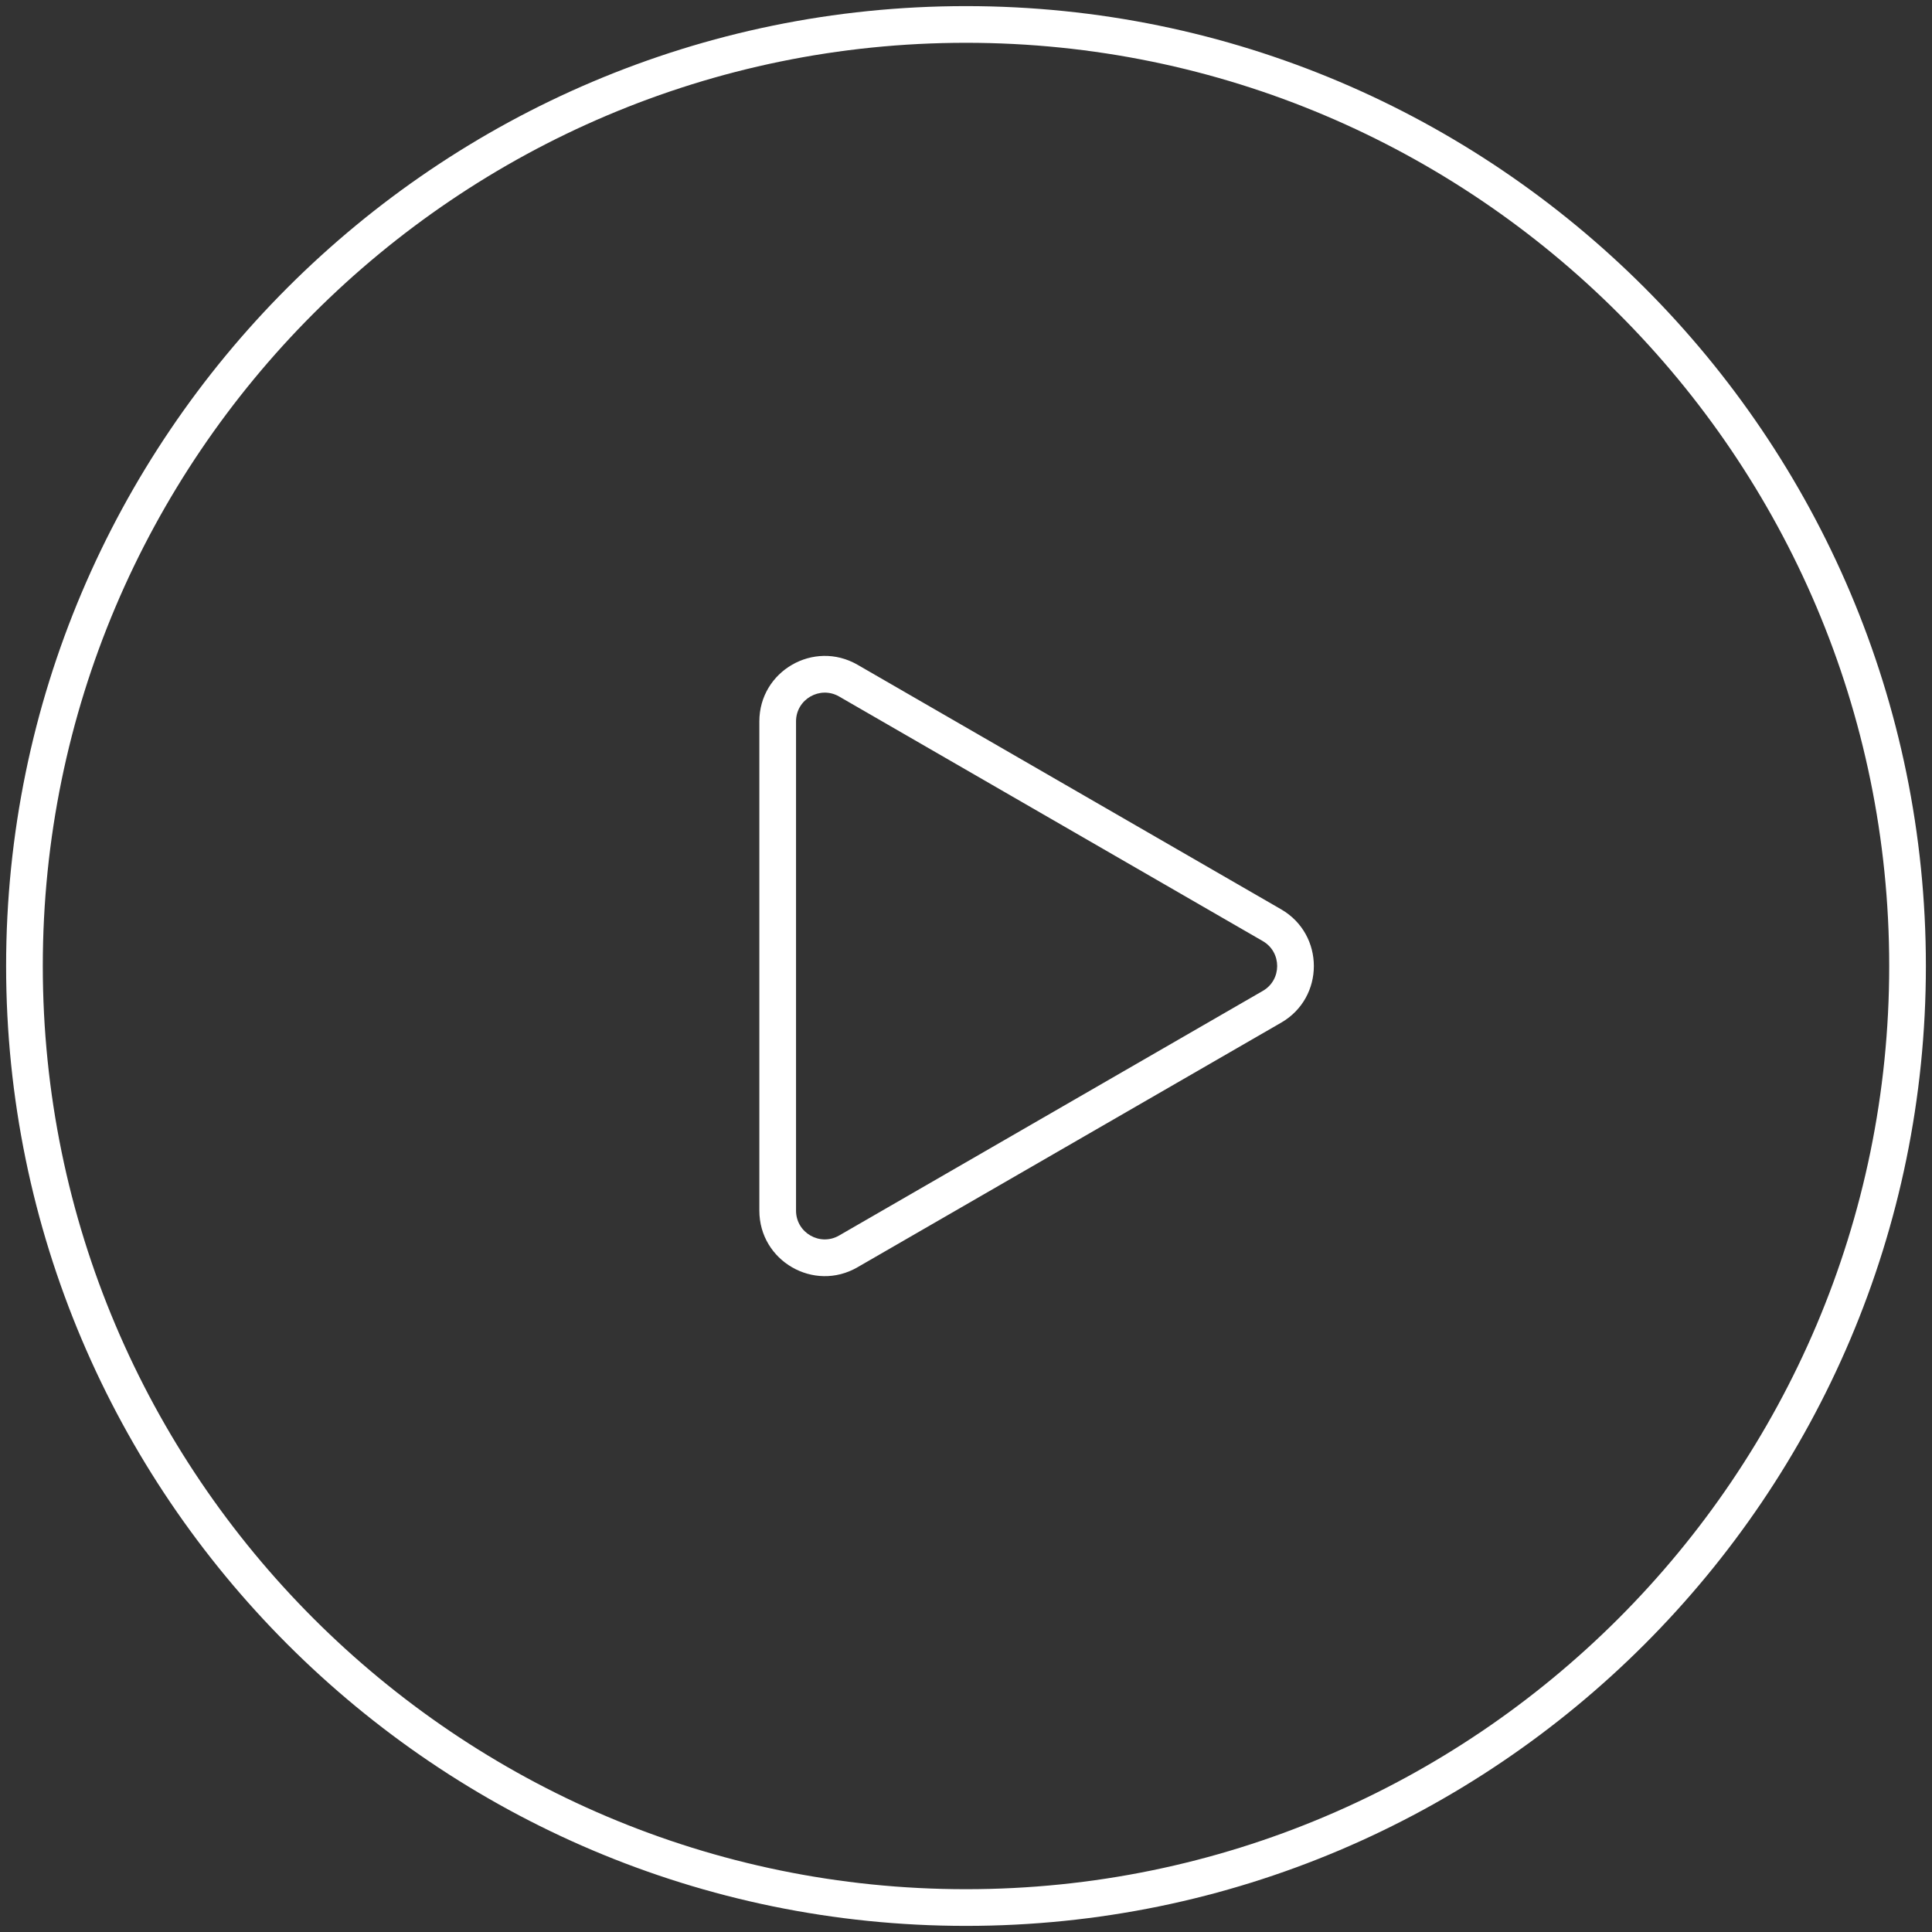
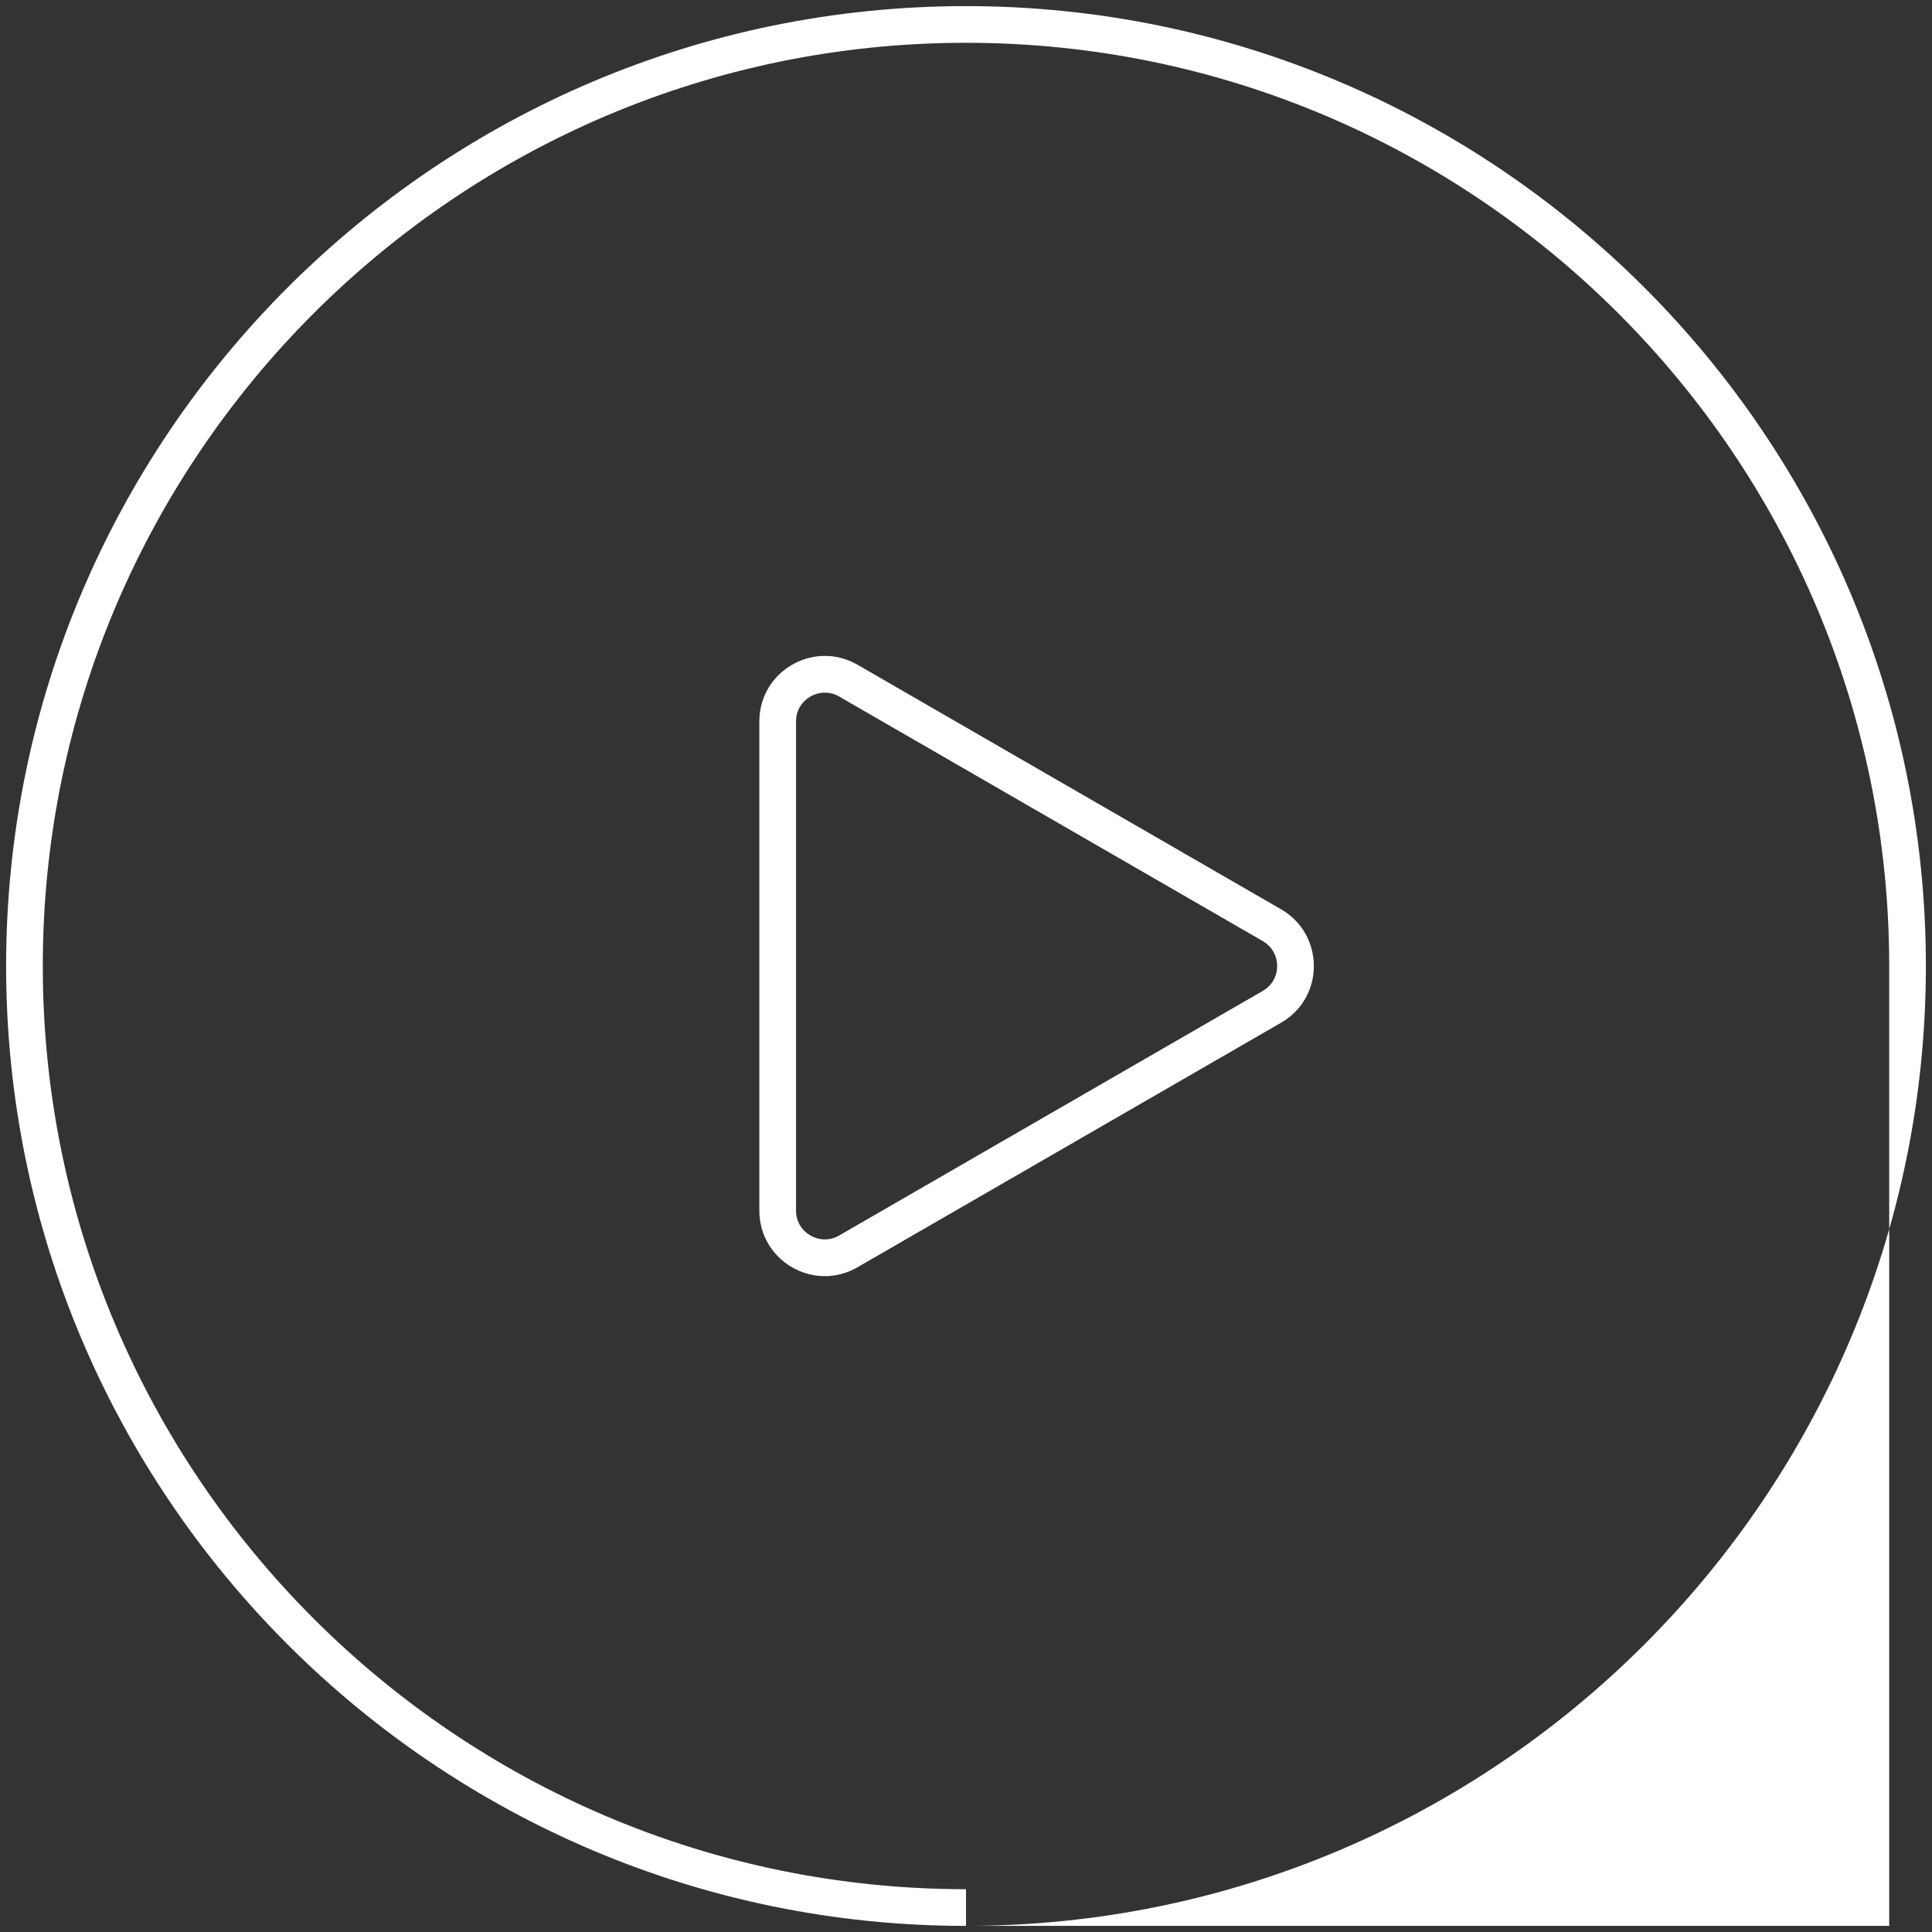
<svg xmlns="http://www.w3.org/2000/svg" width="158" height="158" viewBox="0 0 158 158" fill="none">
  <rect x="0" y="0" width="158" height="158" fill="#333333" stroke="none" />
-   <path d="M104.025 82.334L103.276 81.035L103.275 81.035L104.025 82.334ZM69.375 102.339L68.625 101.04L68.623 101.041L69.375 102.339ZM69.375 55.661L70.125 54.362L70.124 54.362L69.375 55.661ZM104.025 75.666L104.777 74.368L104.775 74.367L104.025 75.666ZM79 0.5C35.714 0.5 0.5 35.714 0.5 79H3.5C3.5 37.371 37.371 3.5 79 3.5V0.5ZM0.5 79C0.5 122.286 35.714 157.5 79 157.5V154.5C37.371 154.5 3.5 120.629 3.5 79H0.5ZM79 157.5C122.286 157.5 157.5 122.286 157.5 79H154.5C154.5 120.629 120.629 154.5 79 154.5V157.5ZM157.5 79C157.5 35.714 122.286 0.5 79 0.5V3.5C120.629 3.5 154.5 37.371 154.5 79H157.5ZM103.275 81.035L68.625 101.04L70.125 103.638L104.775 83.633L103.275 81.035ZM68.623 101.041C67.062 101.946 65.1 100.817 65.1 99.005H62.1C62.1 103.121 66.56 105.704 70.127 103.637L68.623 101.041ZM65.1 99.005V58.996H62.1V99.005H65.1ZM65.1 58.996C65.1 57.188 67.059 56.058 68.626 56.961L70.124 54.362C66.563 52.309 62.1 54.874 62.1 58.996H65.1ZM68.625 56.961L103.275 76.965L104.775 74.367L70.125 54.362L68.625 56.961ZM103.273 76.964C104.842 77.874 104.836 80.135 103.276 81.035L104.774 83.634C108.342 81.577 108.336 76.431 104.777 74.368L103.273 76.964Z" fill="white" />
+   <path d="M104.025 82.334L103.276 81.035L103.275 81.035L104.025 82.334ZM69.375 102.339L68.625 101.04L68.623 101.041L69.375 102.339ZM69.375 55.661L70.125 54.362L70.124 54.362L69.375 55.661ZM104.025 75.666L104.777 74.368L104.775 74.367L104.025 75.666ZM79 0.5C35.714 0.5 0.5 35.714 0.5 79H3.5C3.5 37.371 37.371 3.5 79 3.5V0.5ZM0.5 79C0.5 122.286 35.714 157.5 79 157.5V154.5C37.371 154.5 3.5 120.629 3.5 79H0.5ZM79 157.5C122.286 157.5 157.5 122.286 157.5 79H154.5V157.5ZM157.5 79C157.5 35.714 122.286 0.5 79 0.5V3.5C120.629 3.5 154.5 37.371 154.5 79H157.5ZM103.275 81.035L68.625 101.04L70.125 103.638L104.775 83.633L103.275 81.035ZM68.623 101.041C67.062 101.946 65.1 100.817 65.1 99.005H62.1C62.1 103.121 66.56 105.704 70.127 103.637L68.623 101.041ZM65.1 99.005V58.996H62.1V99.005H65.1ZM65.1 58.996C65.1 57.188 67.059 56.058 68.626 56.961L70.124 54.362C66.563 52.309 62.1 54.874 62.1 58.996H65.1ZM68.625 56.961L103.275 76.965L104.775 74.367L70.125 54.362L68.625 56.961ZM103.273 76.964C104.842 77.874 104.836 80.135 103.276 81.035L104.774 83.634C108.342 81.577 108.336 76.431 104.777 74.368L103.273 76.964Z" fill="white" />
</svg>